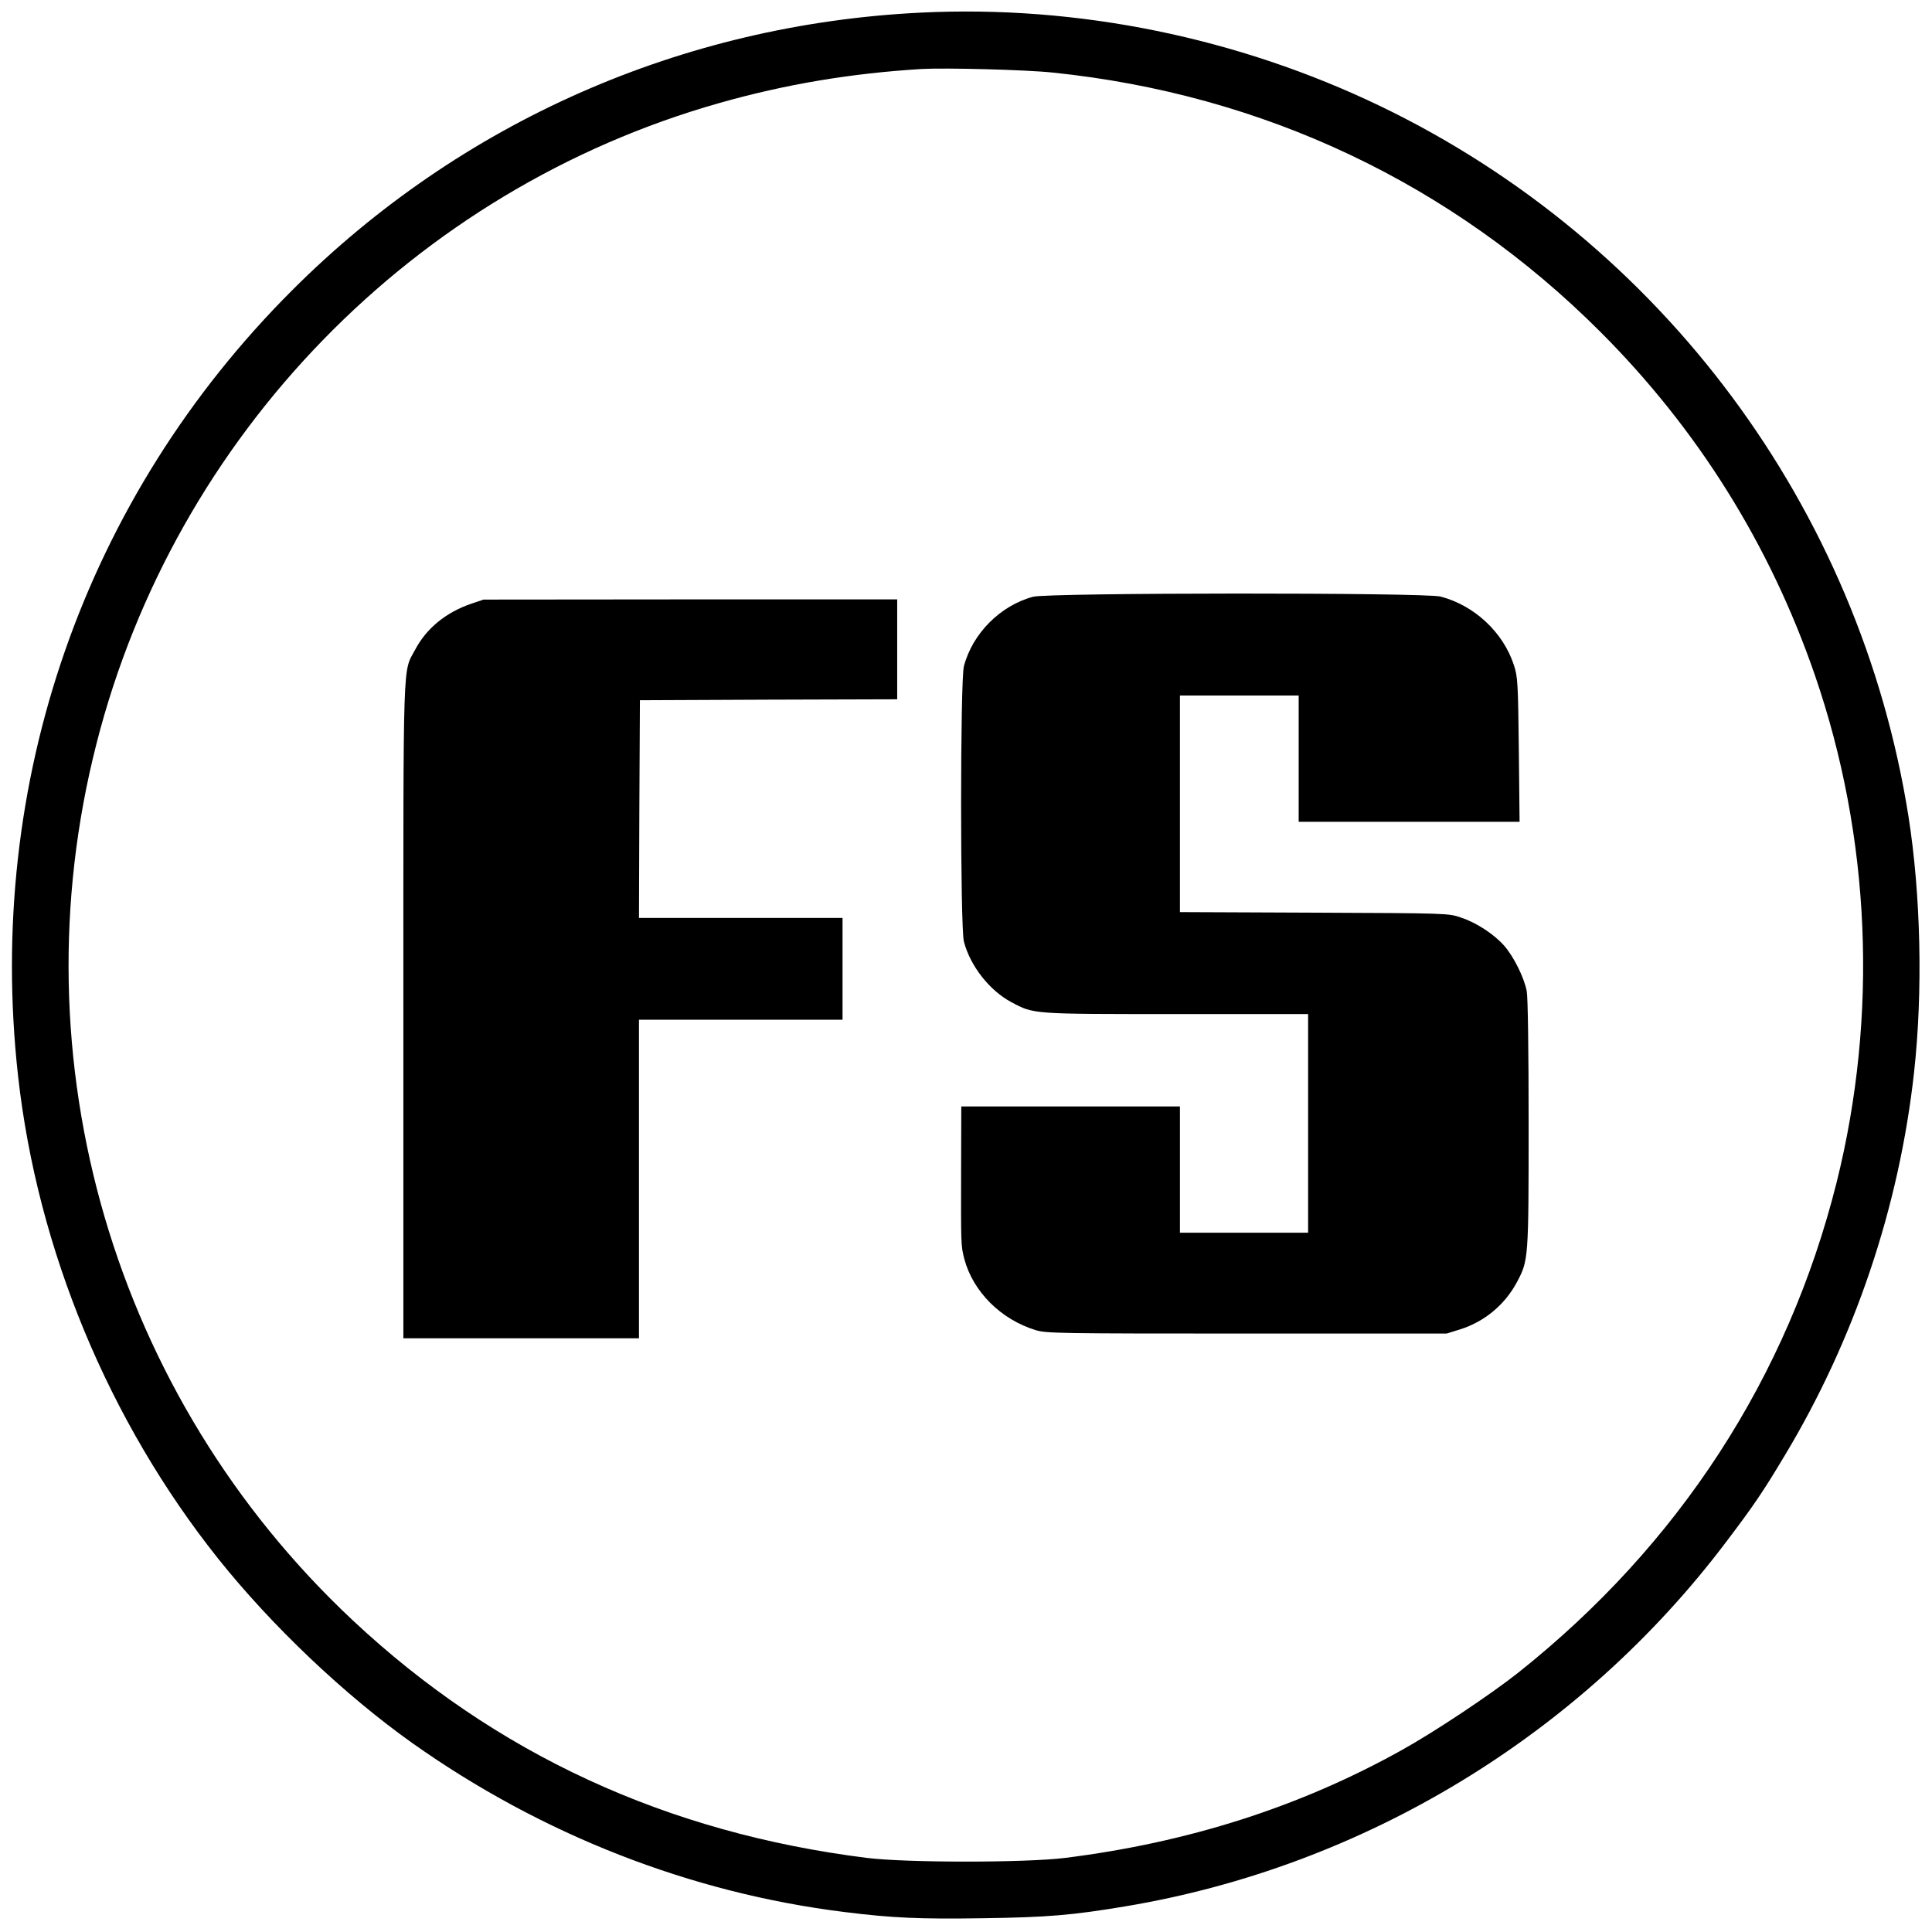
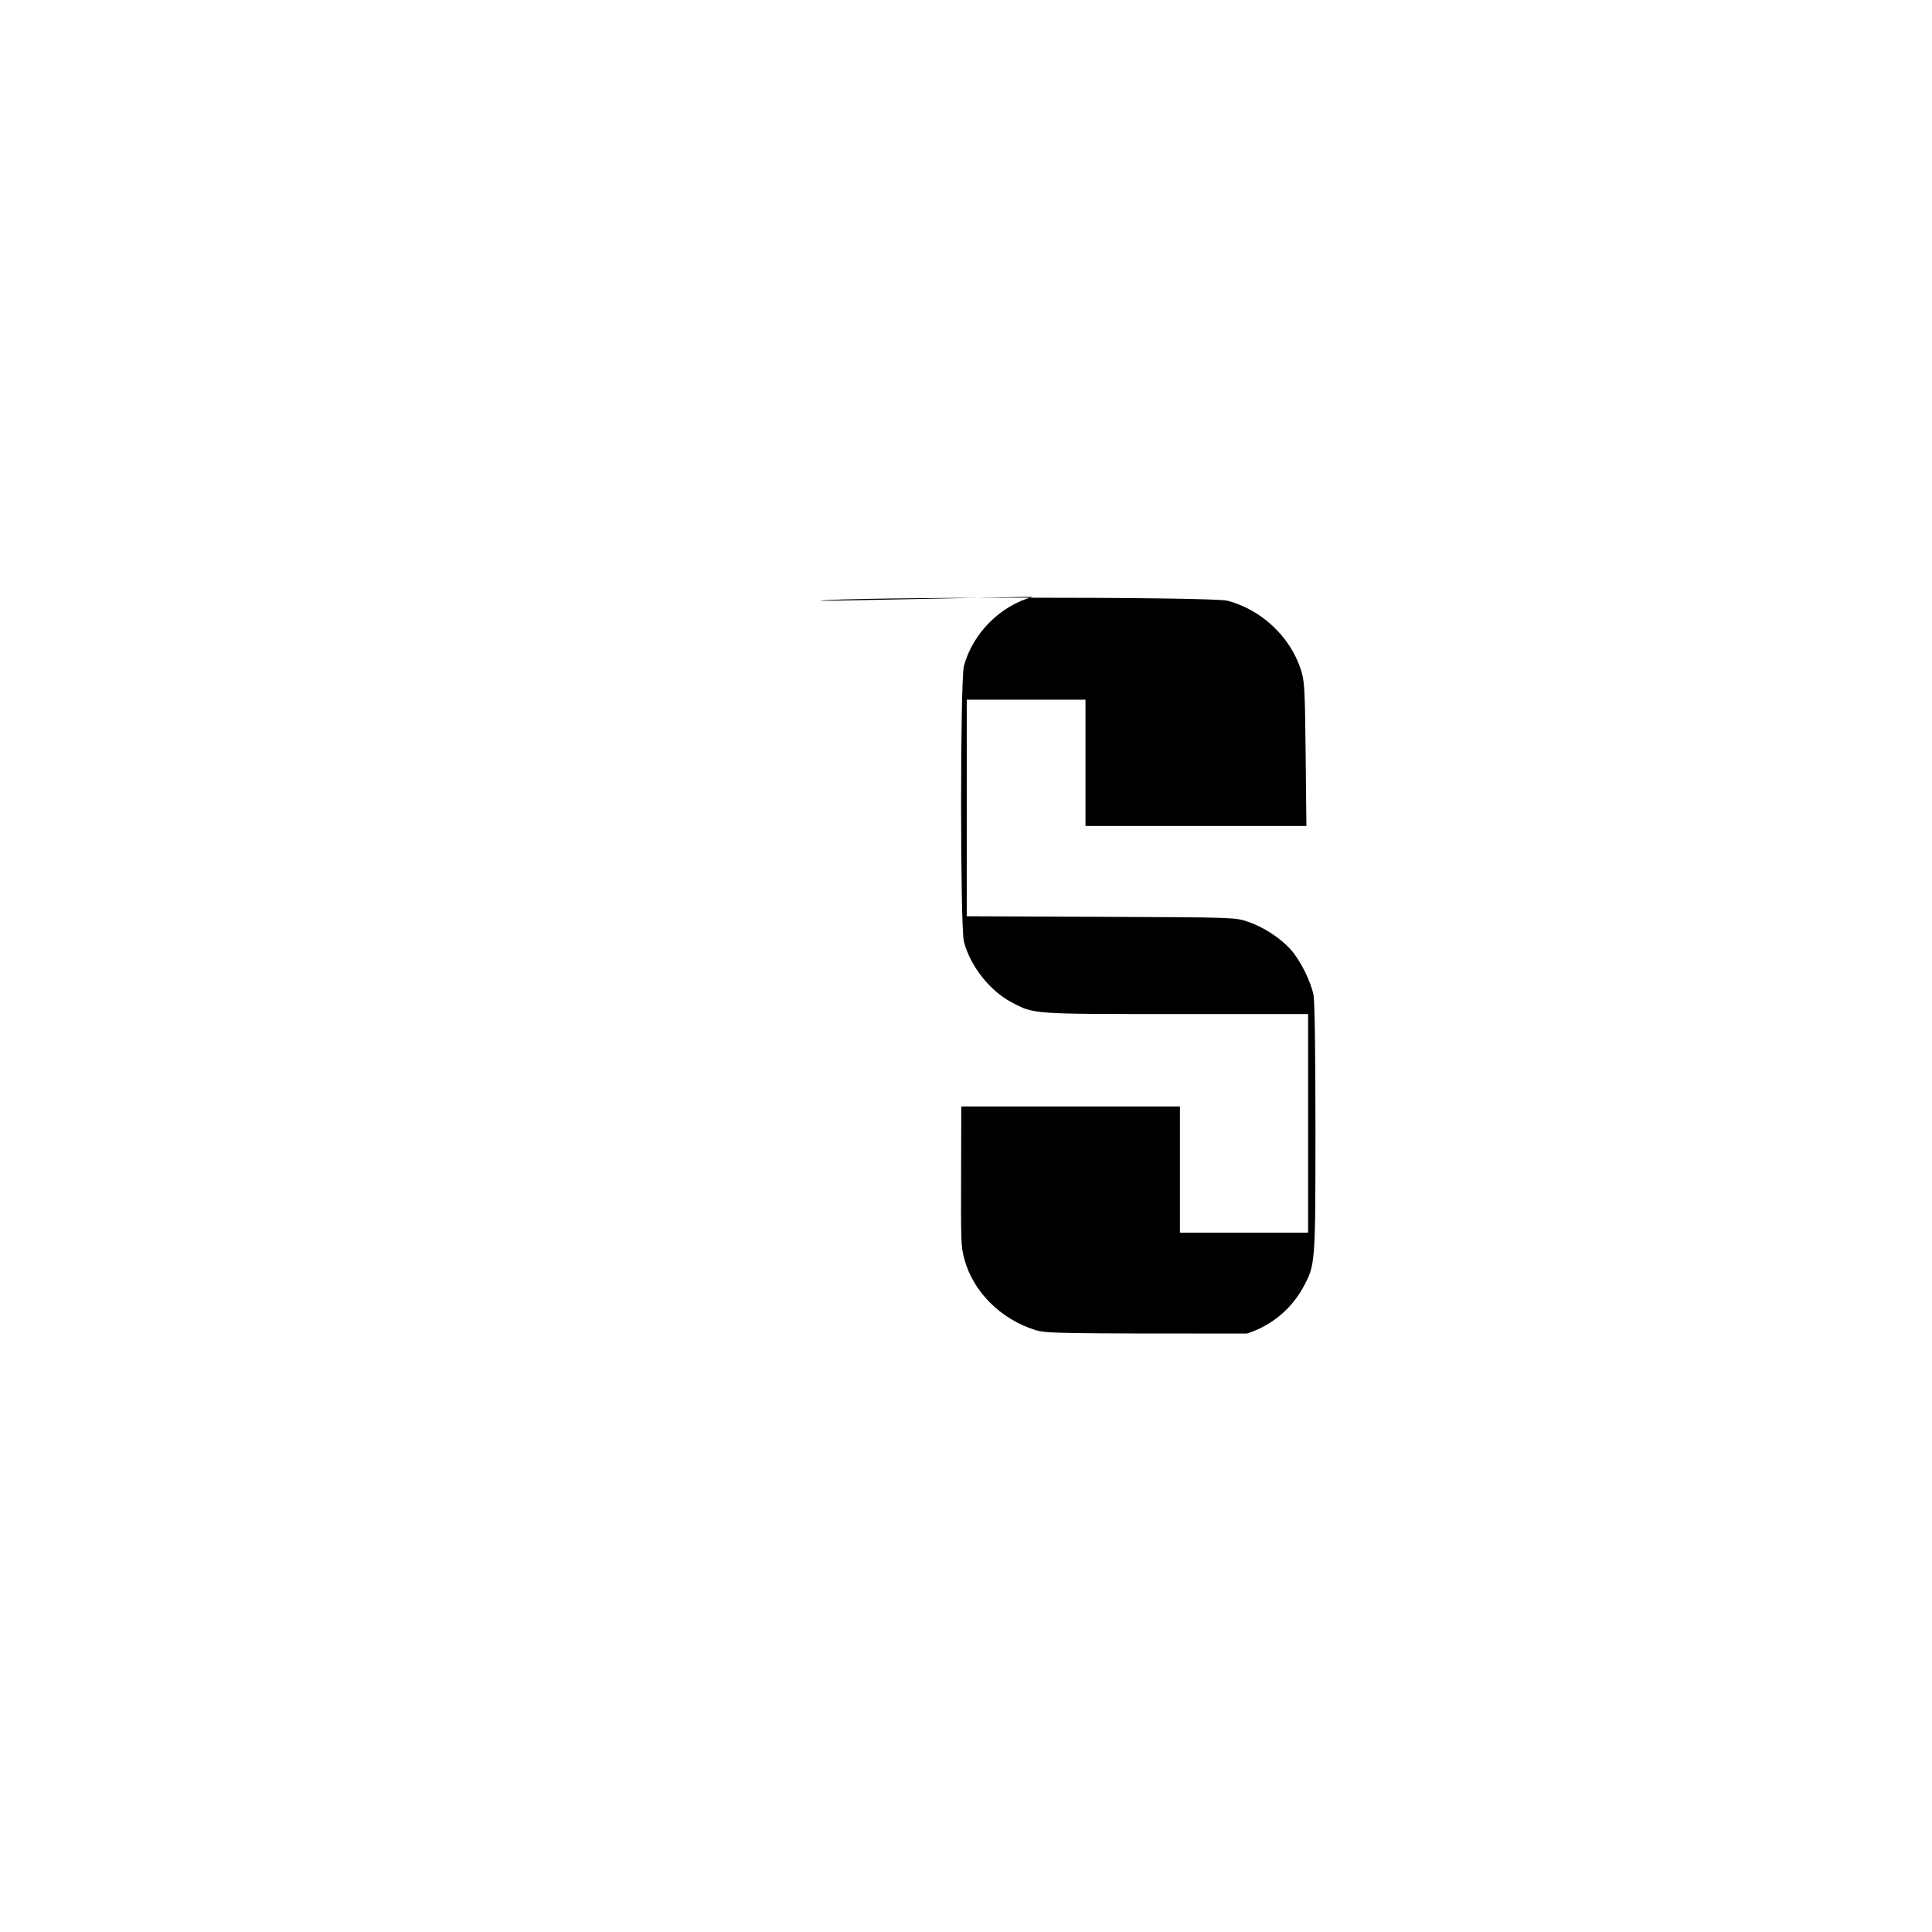
<svg xmlns="http://www.w3.org/2000/svg" version="1.0" width="1025pt" height="1025pt" viewBox="0 0 1025 1025" preserveAspectRatio="xMidYMid meet">
  <g transform="translate(0,1025) scale(0.1,-0.1)" fill="#000000" stroke="none">
-     <path d="M4885 10183 c-1267 -62 -2443 -581 -3335 -1473 -1101 -1100 -1628 -2611 -1454 -4170 103 -921 481 -1831 1062 -2560 284 -356 672 -724 1030 -978 686 -486 1476 -795 2292 -896 255 -32 402 -38 734 -33 346 5 474 16 756 63 1265 211 2415 909 3189 1935 144 190 193 262 308 454 372 618 609 1320 688 2037 47 428 36 939 -30 1358 -259 1635 -1307 3046 -2800 3766 -758 365 -1606 538 -2440 497z m700 -318 c1118 -115 2119 -589 2905 -1375 517 -517 900 -1130 1138 -1820 297 -861 337 -1806 116 -2693 -259 -1034 -836 -1923 -1689 -2601 -145 -115 -445 -315 -620 -412 -539 -300 -1129 -489 -1785 -571 -209 -26 -841 -26 -1050 0 -1064 133 -1972 552 -2729 1261 -1268 1188 -1789 2969 -1359 4651 417 1636 1684 2939 3303 3398 352 100 699 158 1075 181 124 7 556 -4 695 -19z" />
-     <path d="M5481 7084 c-173 -46 -321 -194 -367 -368 -20 -75 -20 -1387 0 -1462 34 -130 137 -260 252 -321 120 -64 107 -63 876 -63 l698 0 0 -580 0 -580 -340 0 -340 0 0 335 0 335 -580 0 -580 0 -1 -332 c-1 -404 -1 -406 17 -477 46 -173 193 -321 379 -378 57 -17 119 -18 1120 -18 l1060 0 71 22 c130 41 238 131 302 251 61 115 62 121 62 838 0 392 -4 673 -10 705 -13 71 -69 184 -120 242 -54 61 -147 122 -229 149 -66 23 -71 23 -778 26 l-713 3 0 574 0 575 315 0 315 0 0 -335 0 -335 586 0 586 0 -4 383 c-4 357 -6 386 -26 448 -57 175 -210 317 -389 364 -84 22 -2080 21 -2162 -1z" />
-     <path d="M2500 7047 c-134 -46 -237 -130 -297 -243 -67 -126 -63 1 -63 -1916 l0 -1738 625 0 625 0 0 845 0 845 540 0 540 0 0 270 0 270 -540 0 -540 0 2 578 3 577 683 3 682 2 0 265 0 265 -1097 0 -1098 -1 -65 -22z" />
+     <path d="M5481 7084 c-173 -46 -321 -194 -367 -368 -20 -75 -20 -1387 0 -1462 34 -130 137 -260 252 -321 120 -64 107 -63 876 -63 l698 0 0 -580 0 -580 -340 0 -340 0 0 335 0 335 -580 0 -580 0 -1 -332 c-1 -404 -1 -406 17 -477 46 -173 193 -321 379 -378 57 -17 119 -18 1120 -18 c130 41 238 131 302 251 61 115 62 121 62 838 0 392 -4 673 -10 705 -13 71 -69 184 -120 242 -54 61 -147 122 -229 149 -66 23 -71 23 -778 26 l-713 3 0 574 0 575 315 0 315 0 0 -335 0 -335 586 0 586 0 -4 383 c-4 357 -6 386 -26 448 -57 175 -210 317 -389 364 -84 22 -2080 21 -2162 -1z" />
  </g>
</svg>